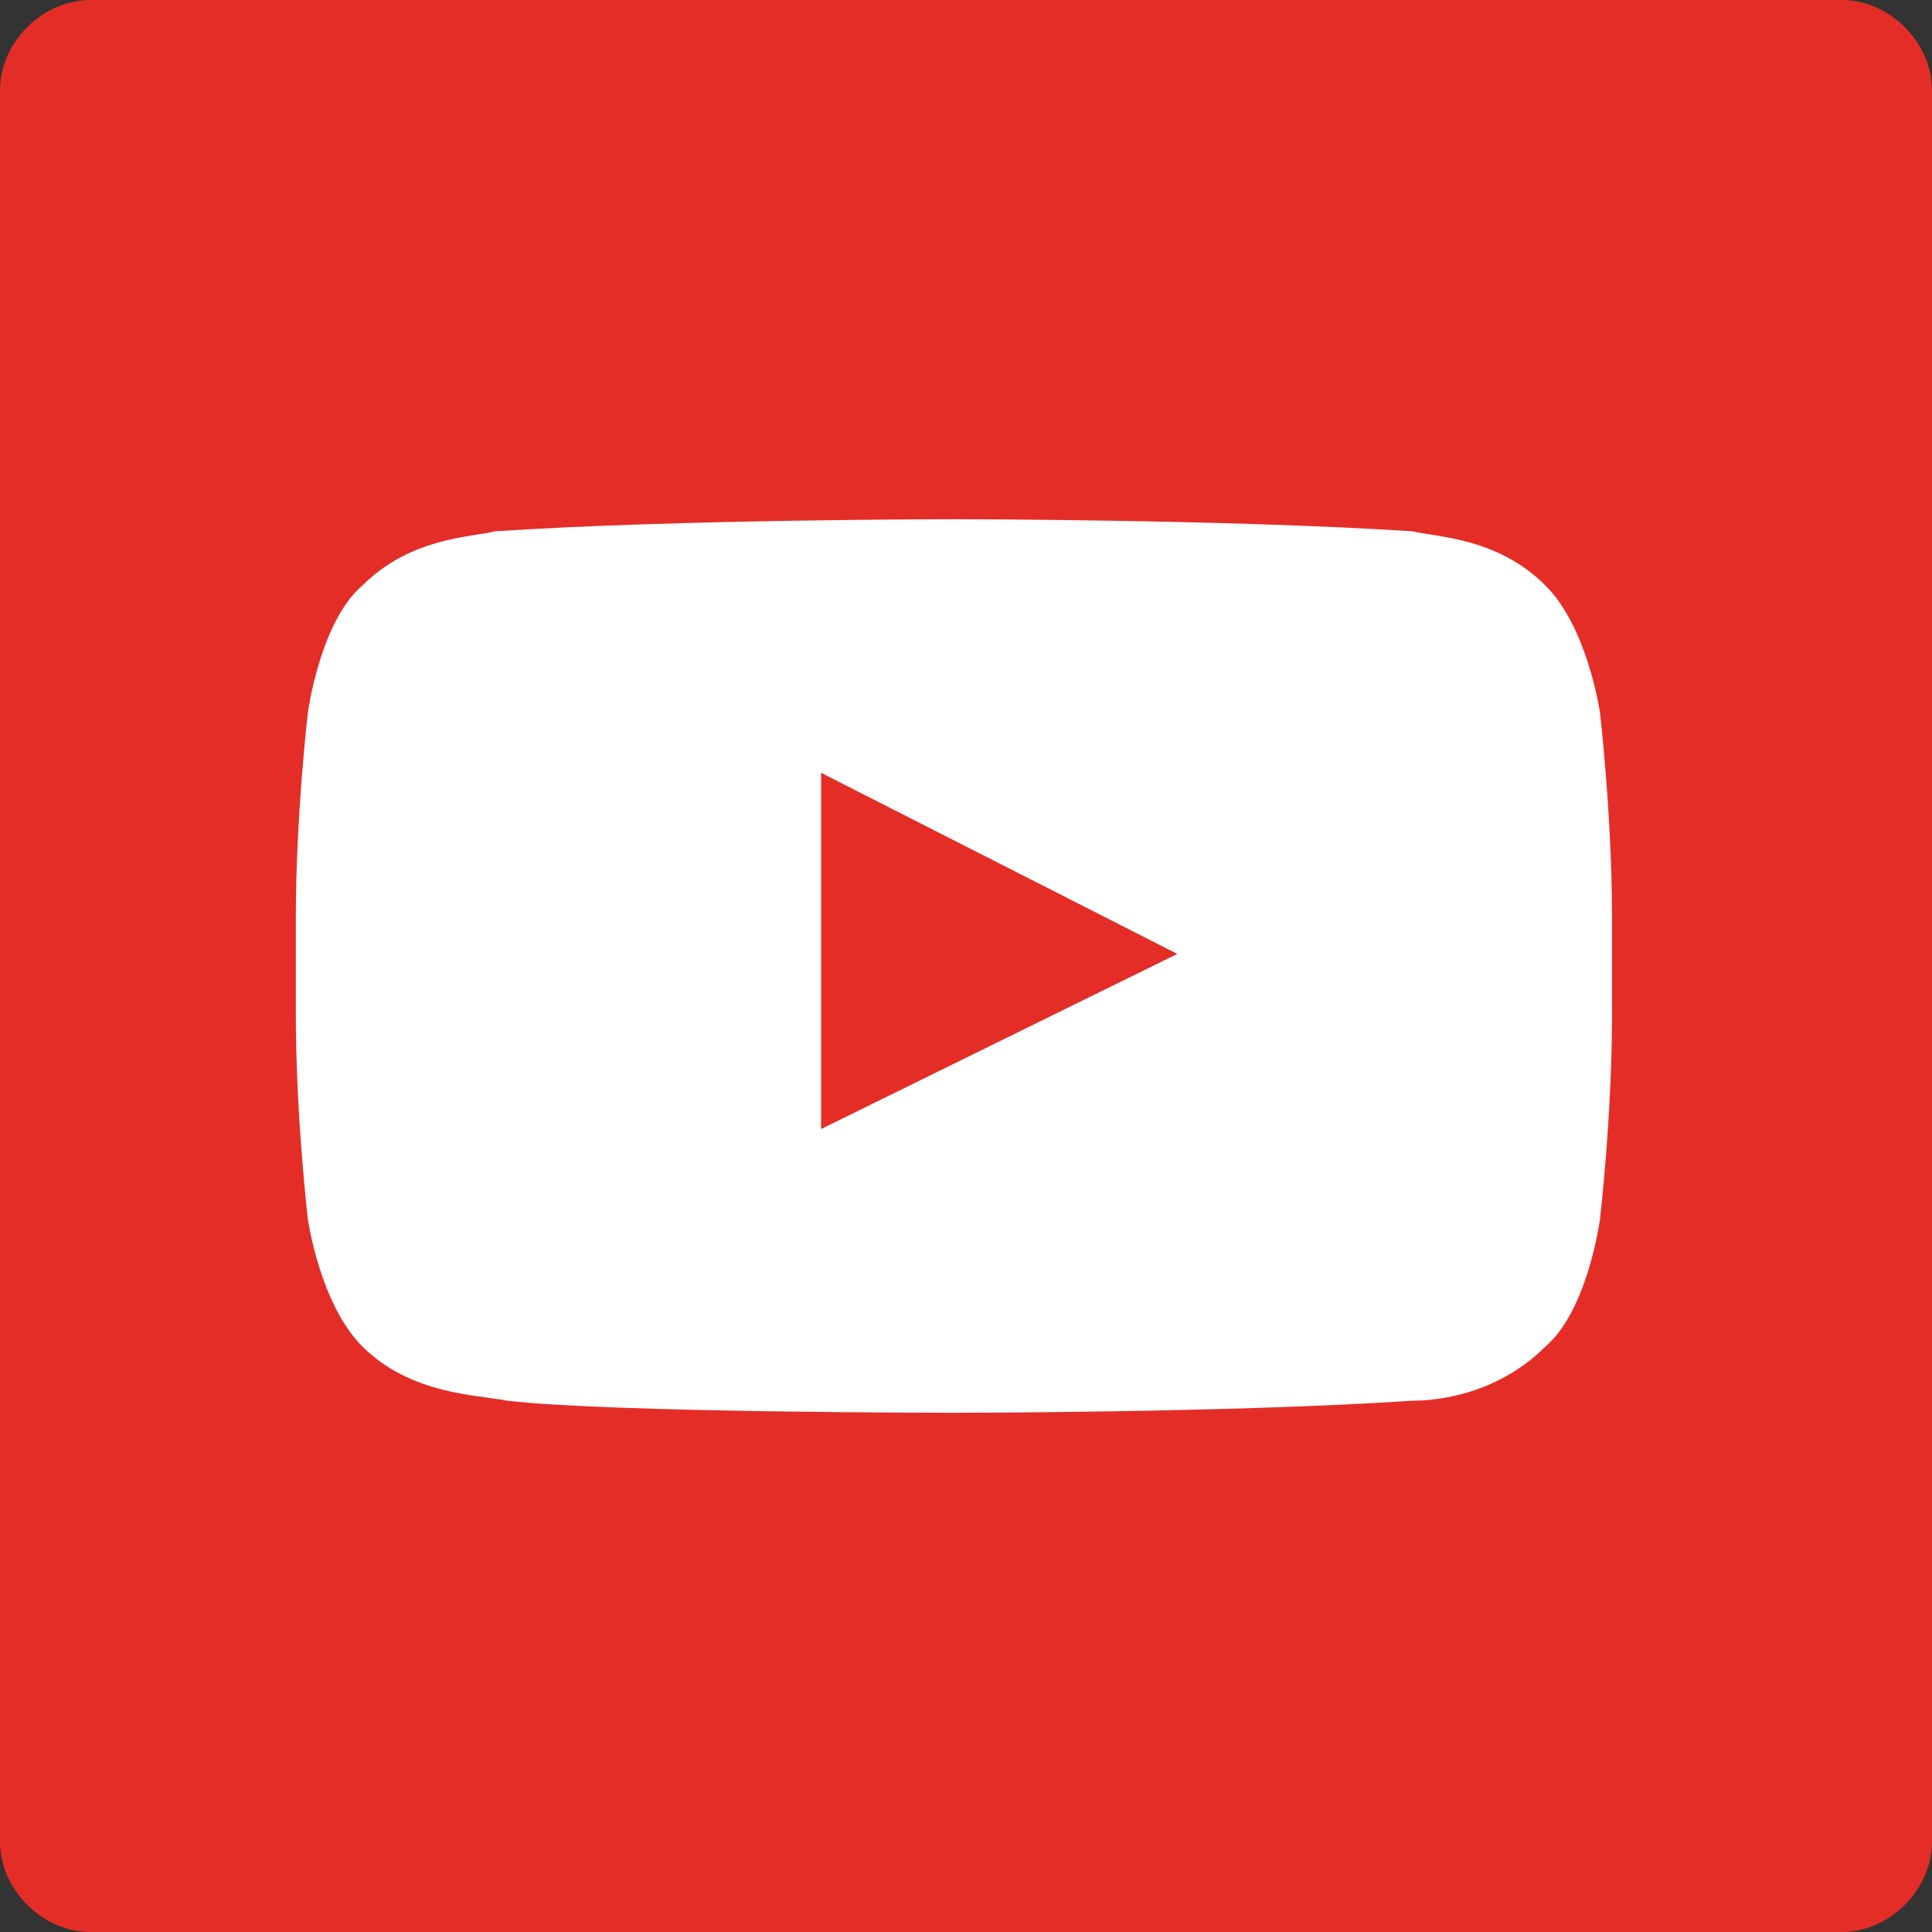
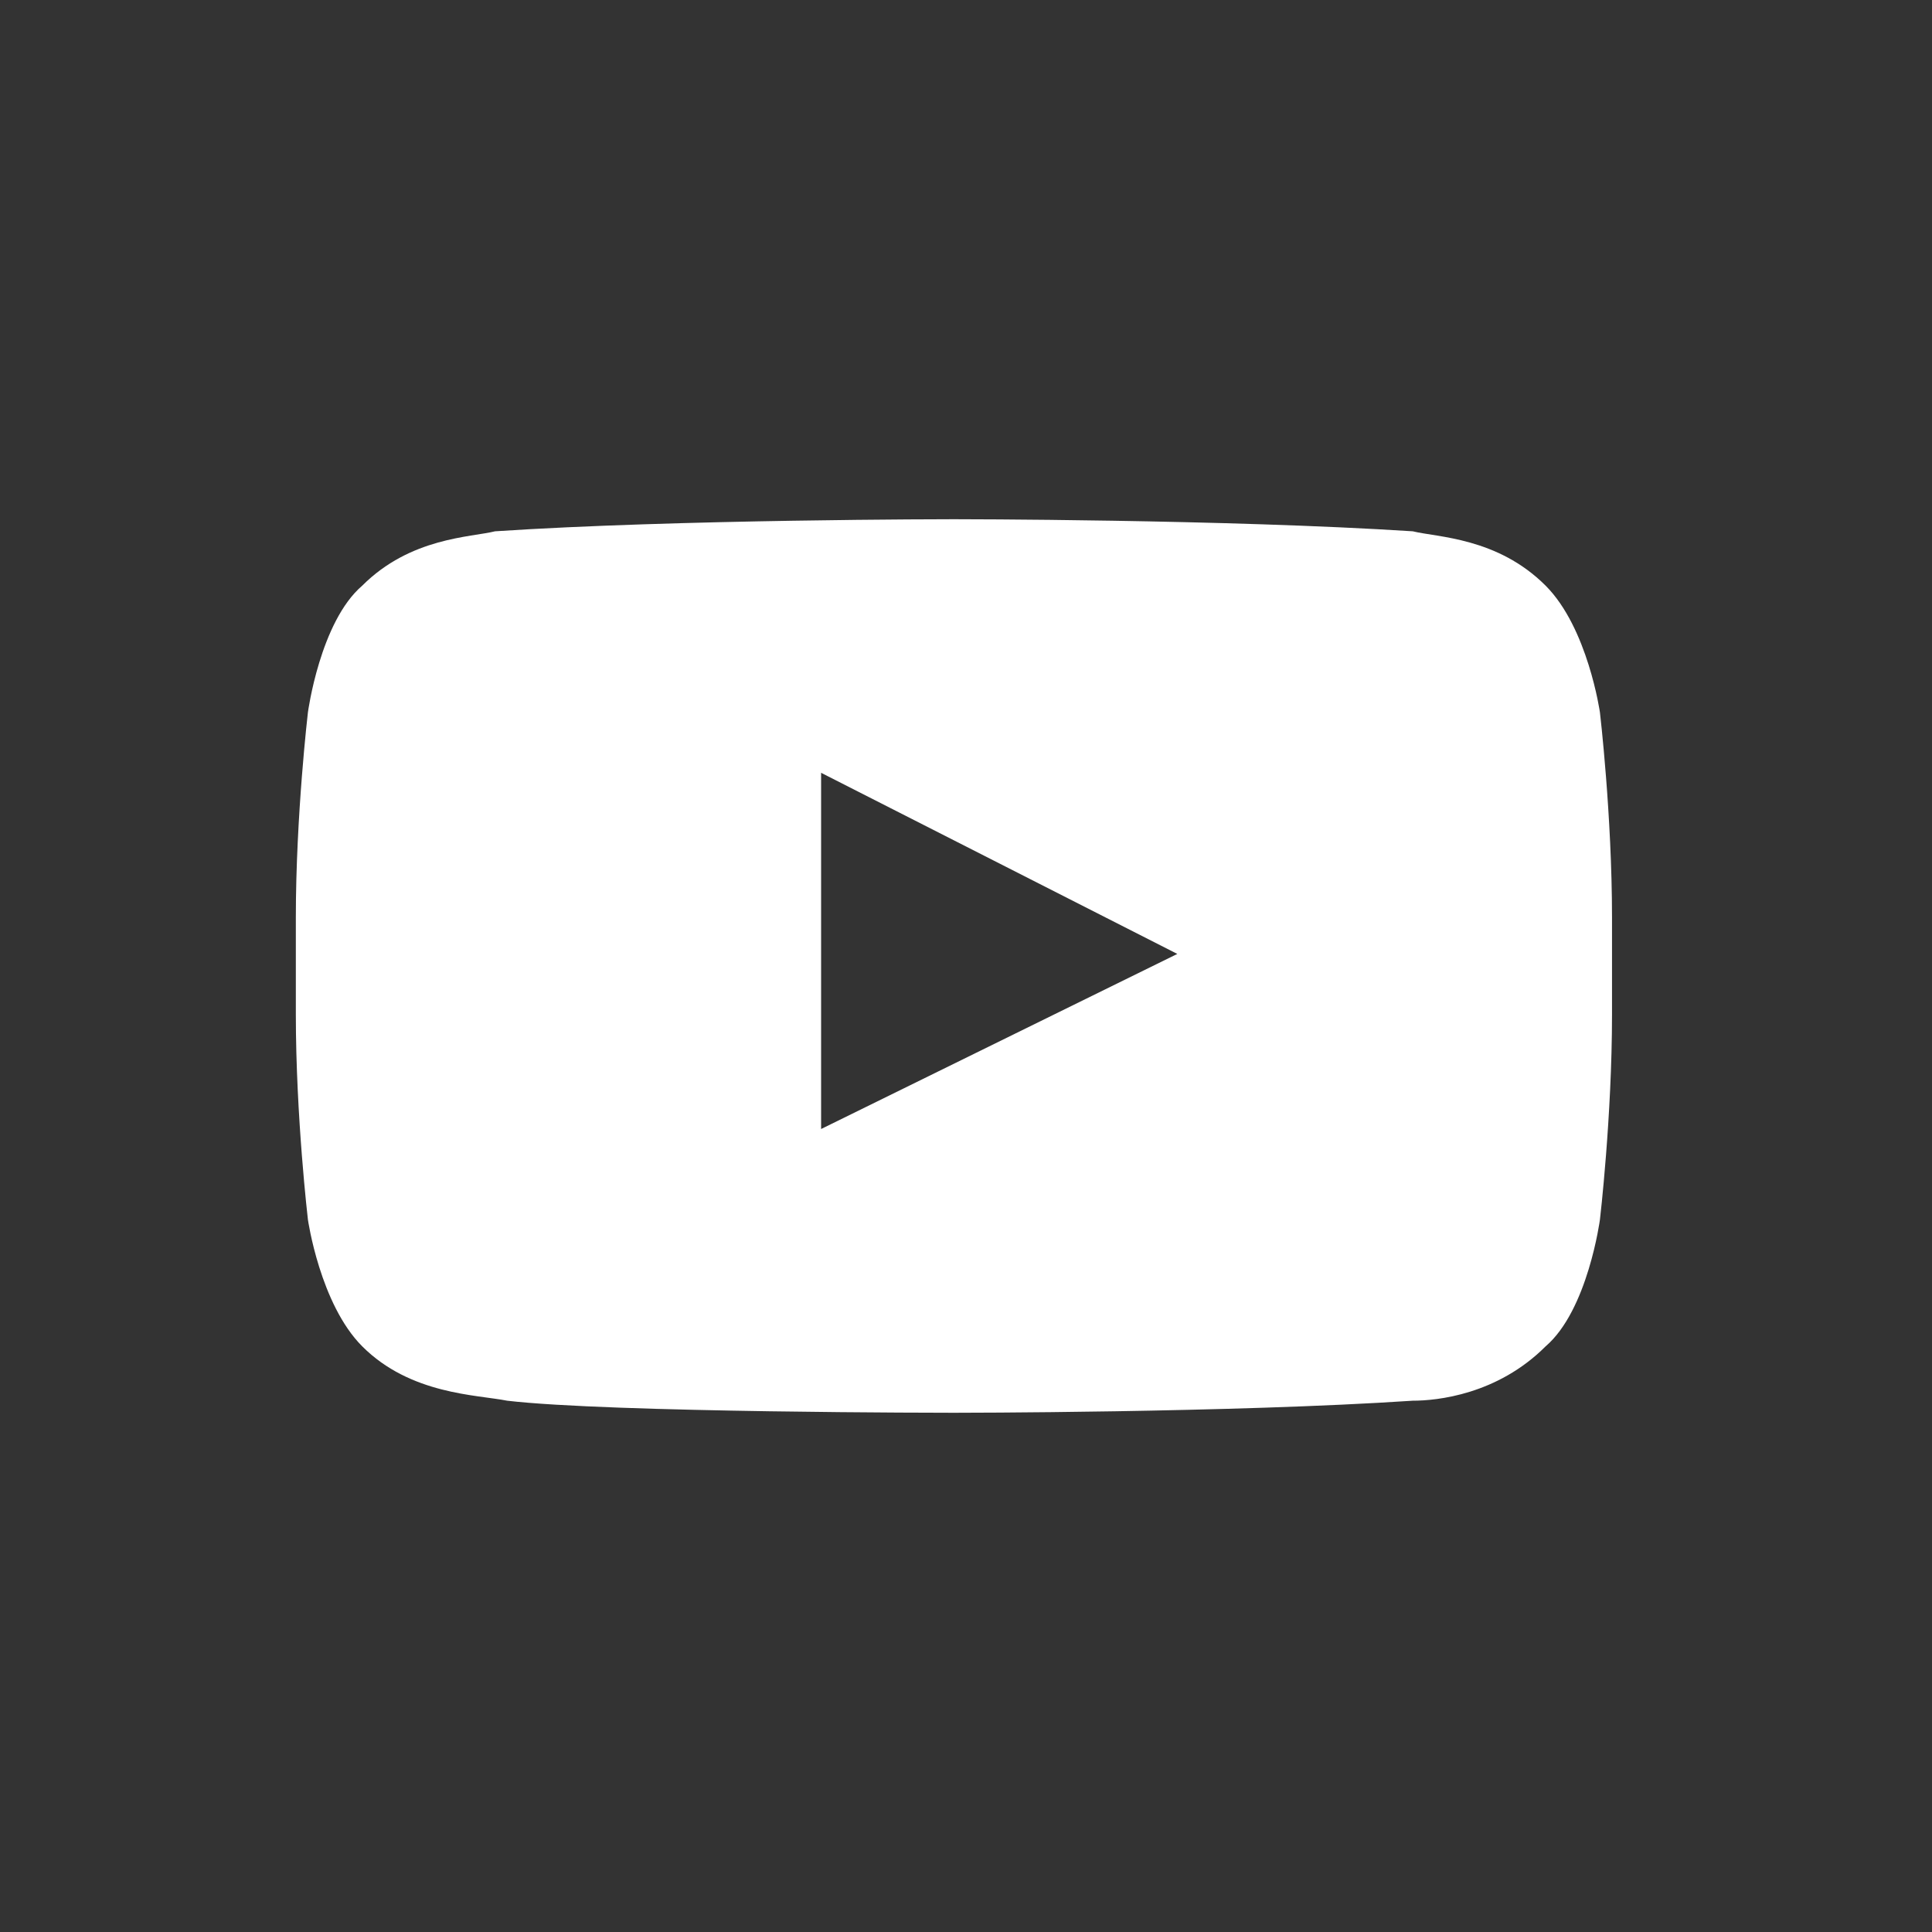
<svg xmlns="http://www.w3.org/2000/svg" viewBox="0 0 32 32" enable-background="new 0 0 32 32">
  <rect x="0" y="0" width="32" height="32" fill="#333333" stroke="none" />
  <style type="text/css">.st0{fill:#E52D27;} .st1{fill:#FFFFFF;}</style>
  <title>Icon/Social/YouTube Badge</title>
  <desc>Created with Sketch.</desc>
  <g id="Icon_x2F_Social_x2F_YouTube-Badge">
-     <path id="TY-BG" class="st0" d="M1.5 0h29c.8 0 1.5.7 1.5 1.5v29c0 .8-.7 1.5-1.5 1.5h-29c-.8 0-1.5-.7-1.5-1.5v-29c0-.8.7-1.5 1.5-1.5z" />
    <path id="Fill-4" class="st1" d="M13.6 18.7v-5.9l5.9 3-5.9 2.9zm12.9-6.9s-.2-1.4-.9-2.1c-.8-.8-1.8-.8-2.2-.9-3.1-.2-7.6-.2-7.6-.2s-4.6 0-7.6.2c-.4.1-1.4.1-2.2.9-.7.6-.9 2.1-.9 2.1s-.2 1.7-.2 3.4v1.6c0 1.7.2 3.4.2 3.4s.2 1.4.9 2.1c.8.8 1.9.8 2.4.9 1.7.2 7.4.2 7.4.2s4.6 0 7.6-.2c.4 0 1.4-.1 2.2-.9.7-.6.9-2.1.9-2.1s.2-1.7.2-3.4v-1.6c0-1.7-.2-3.4-.2-3.4z" />
  </g>
</svg>